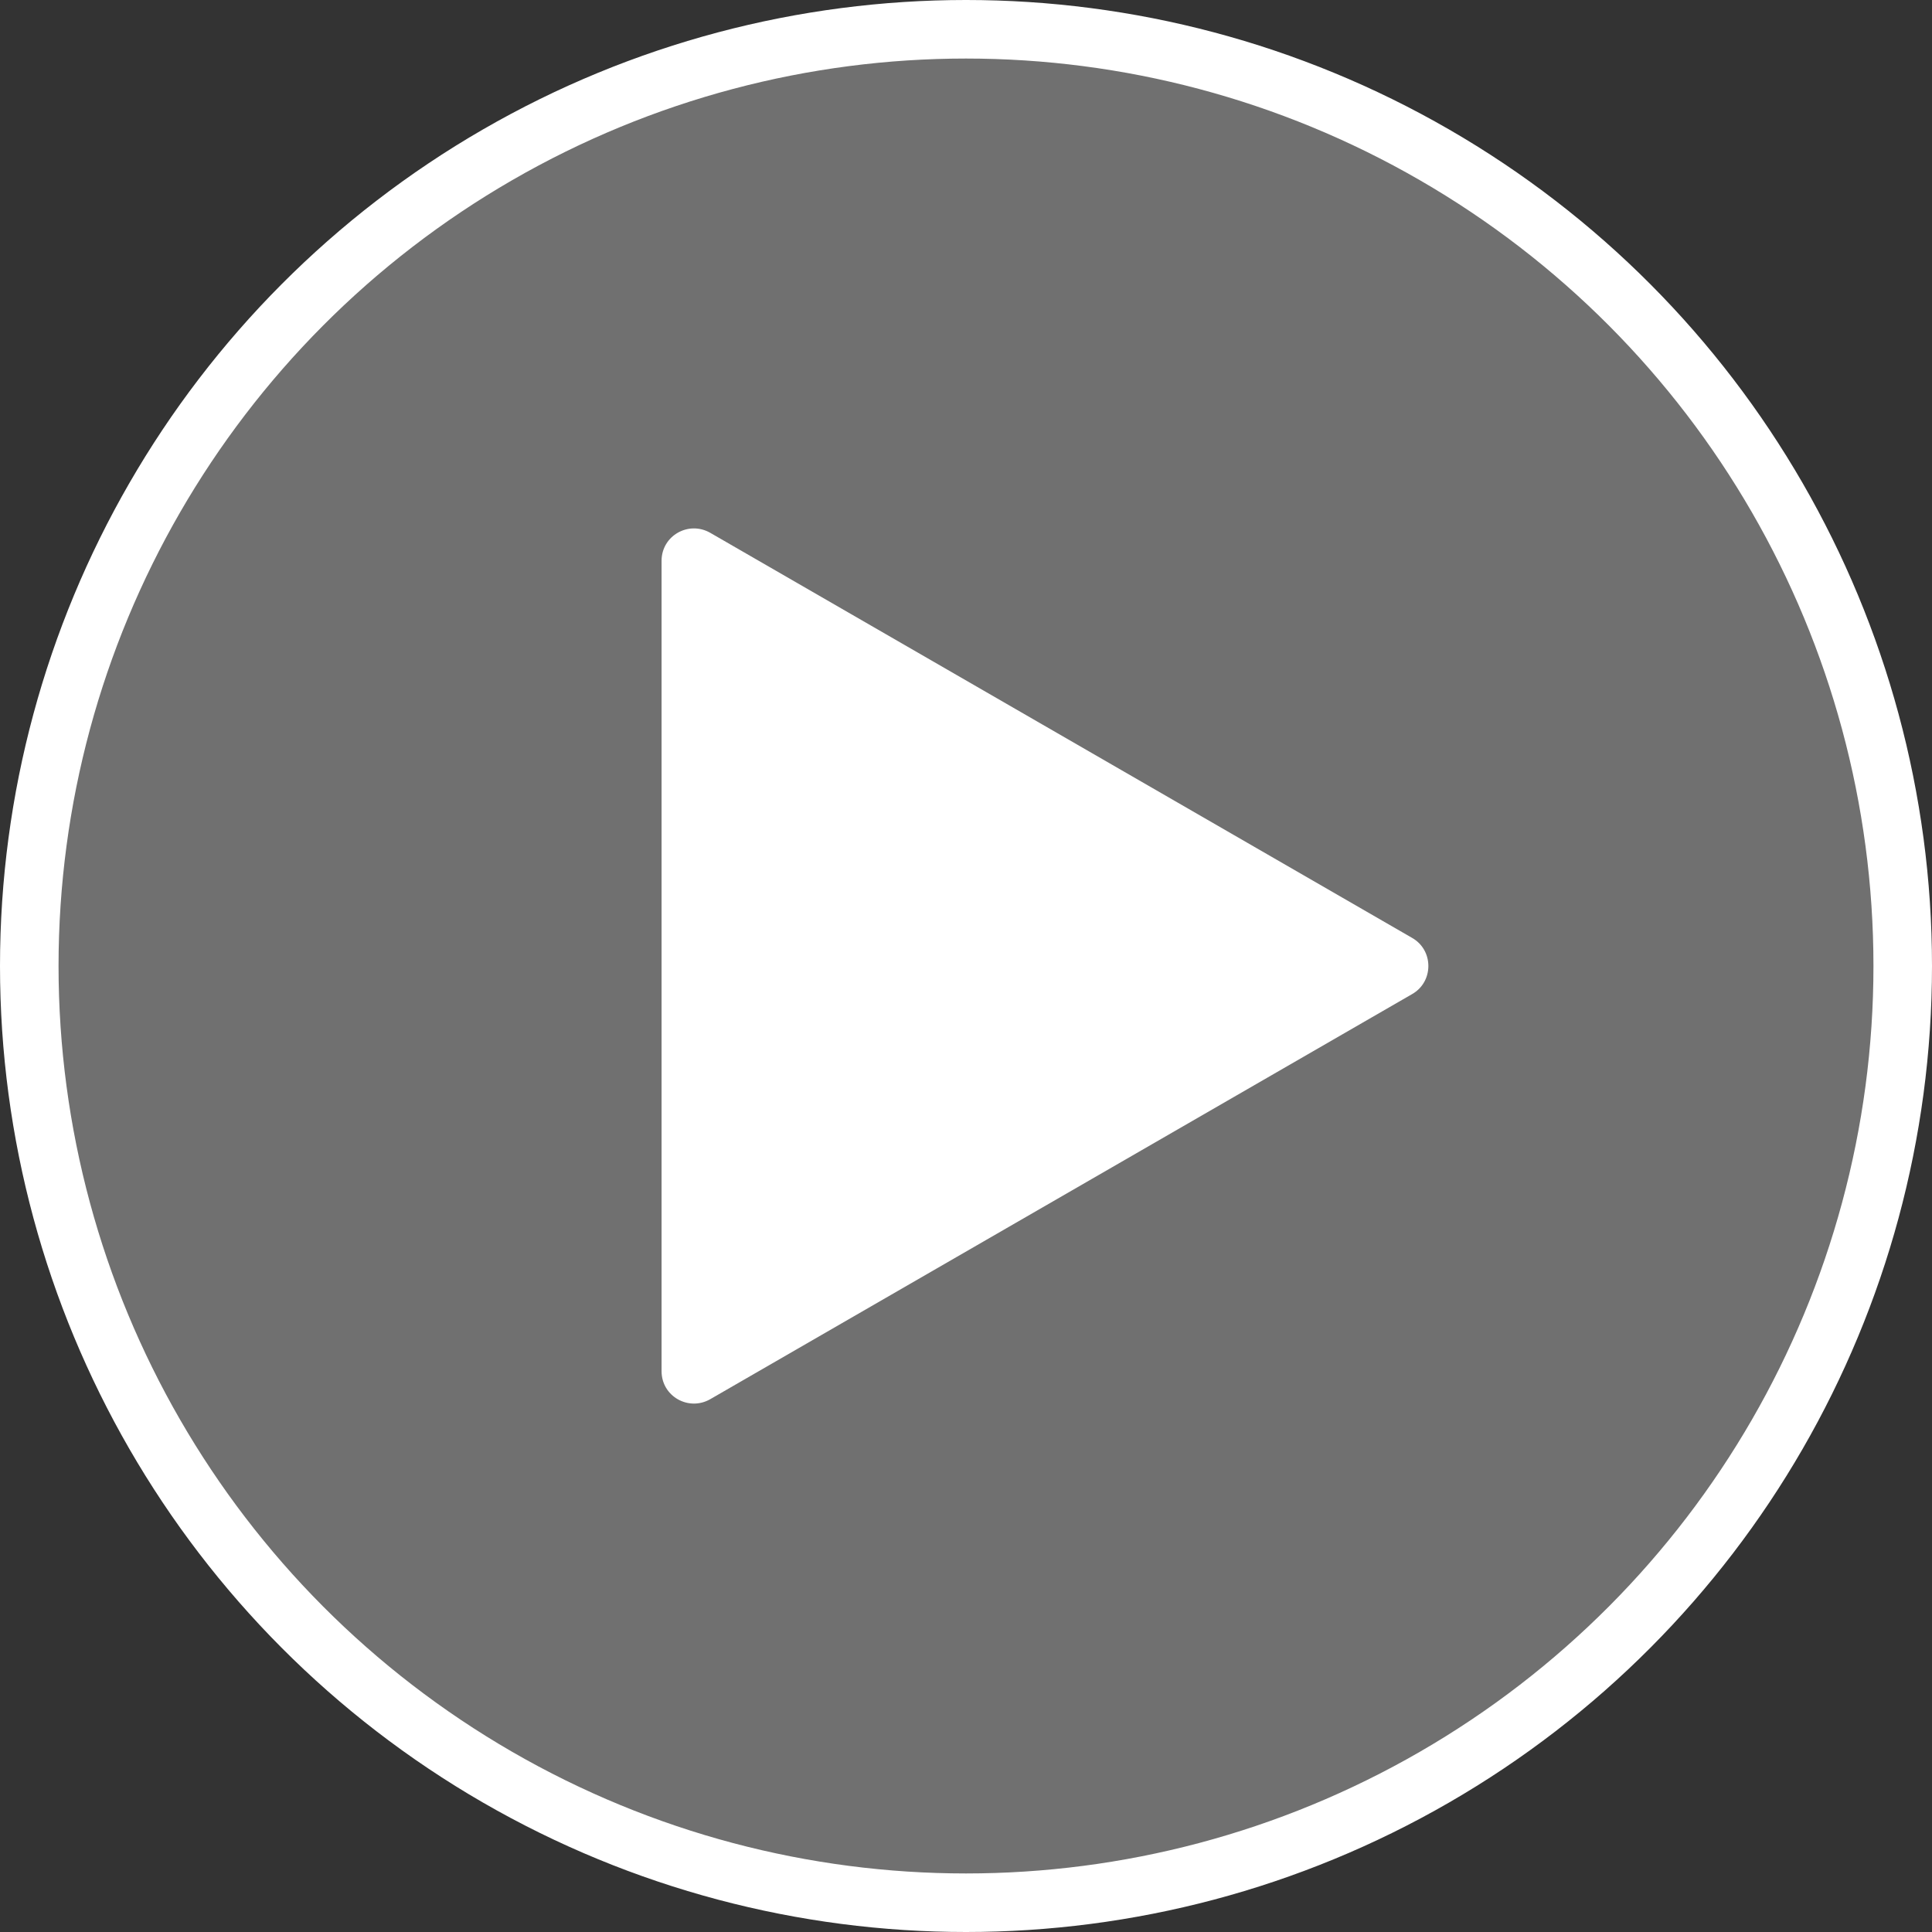
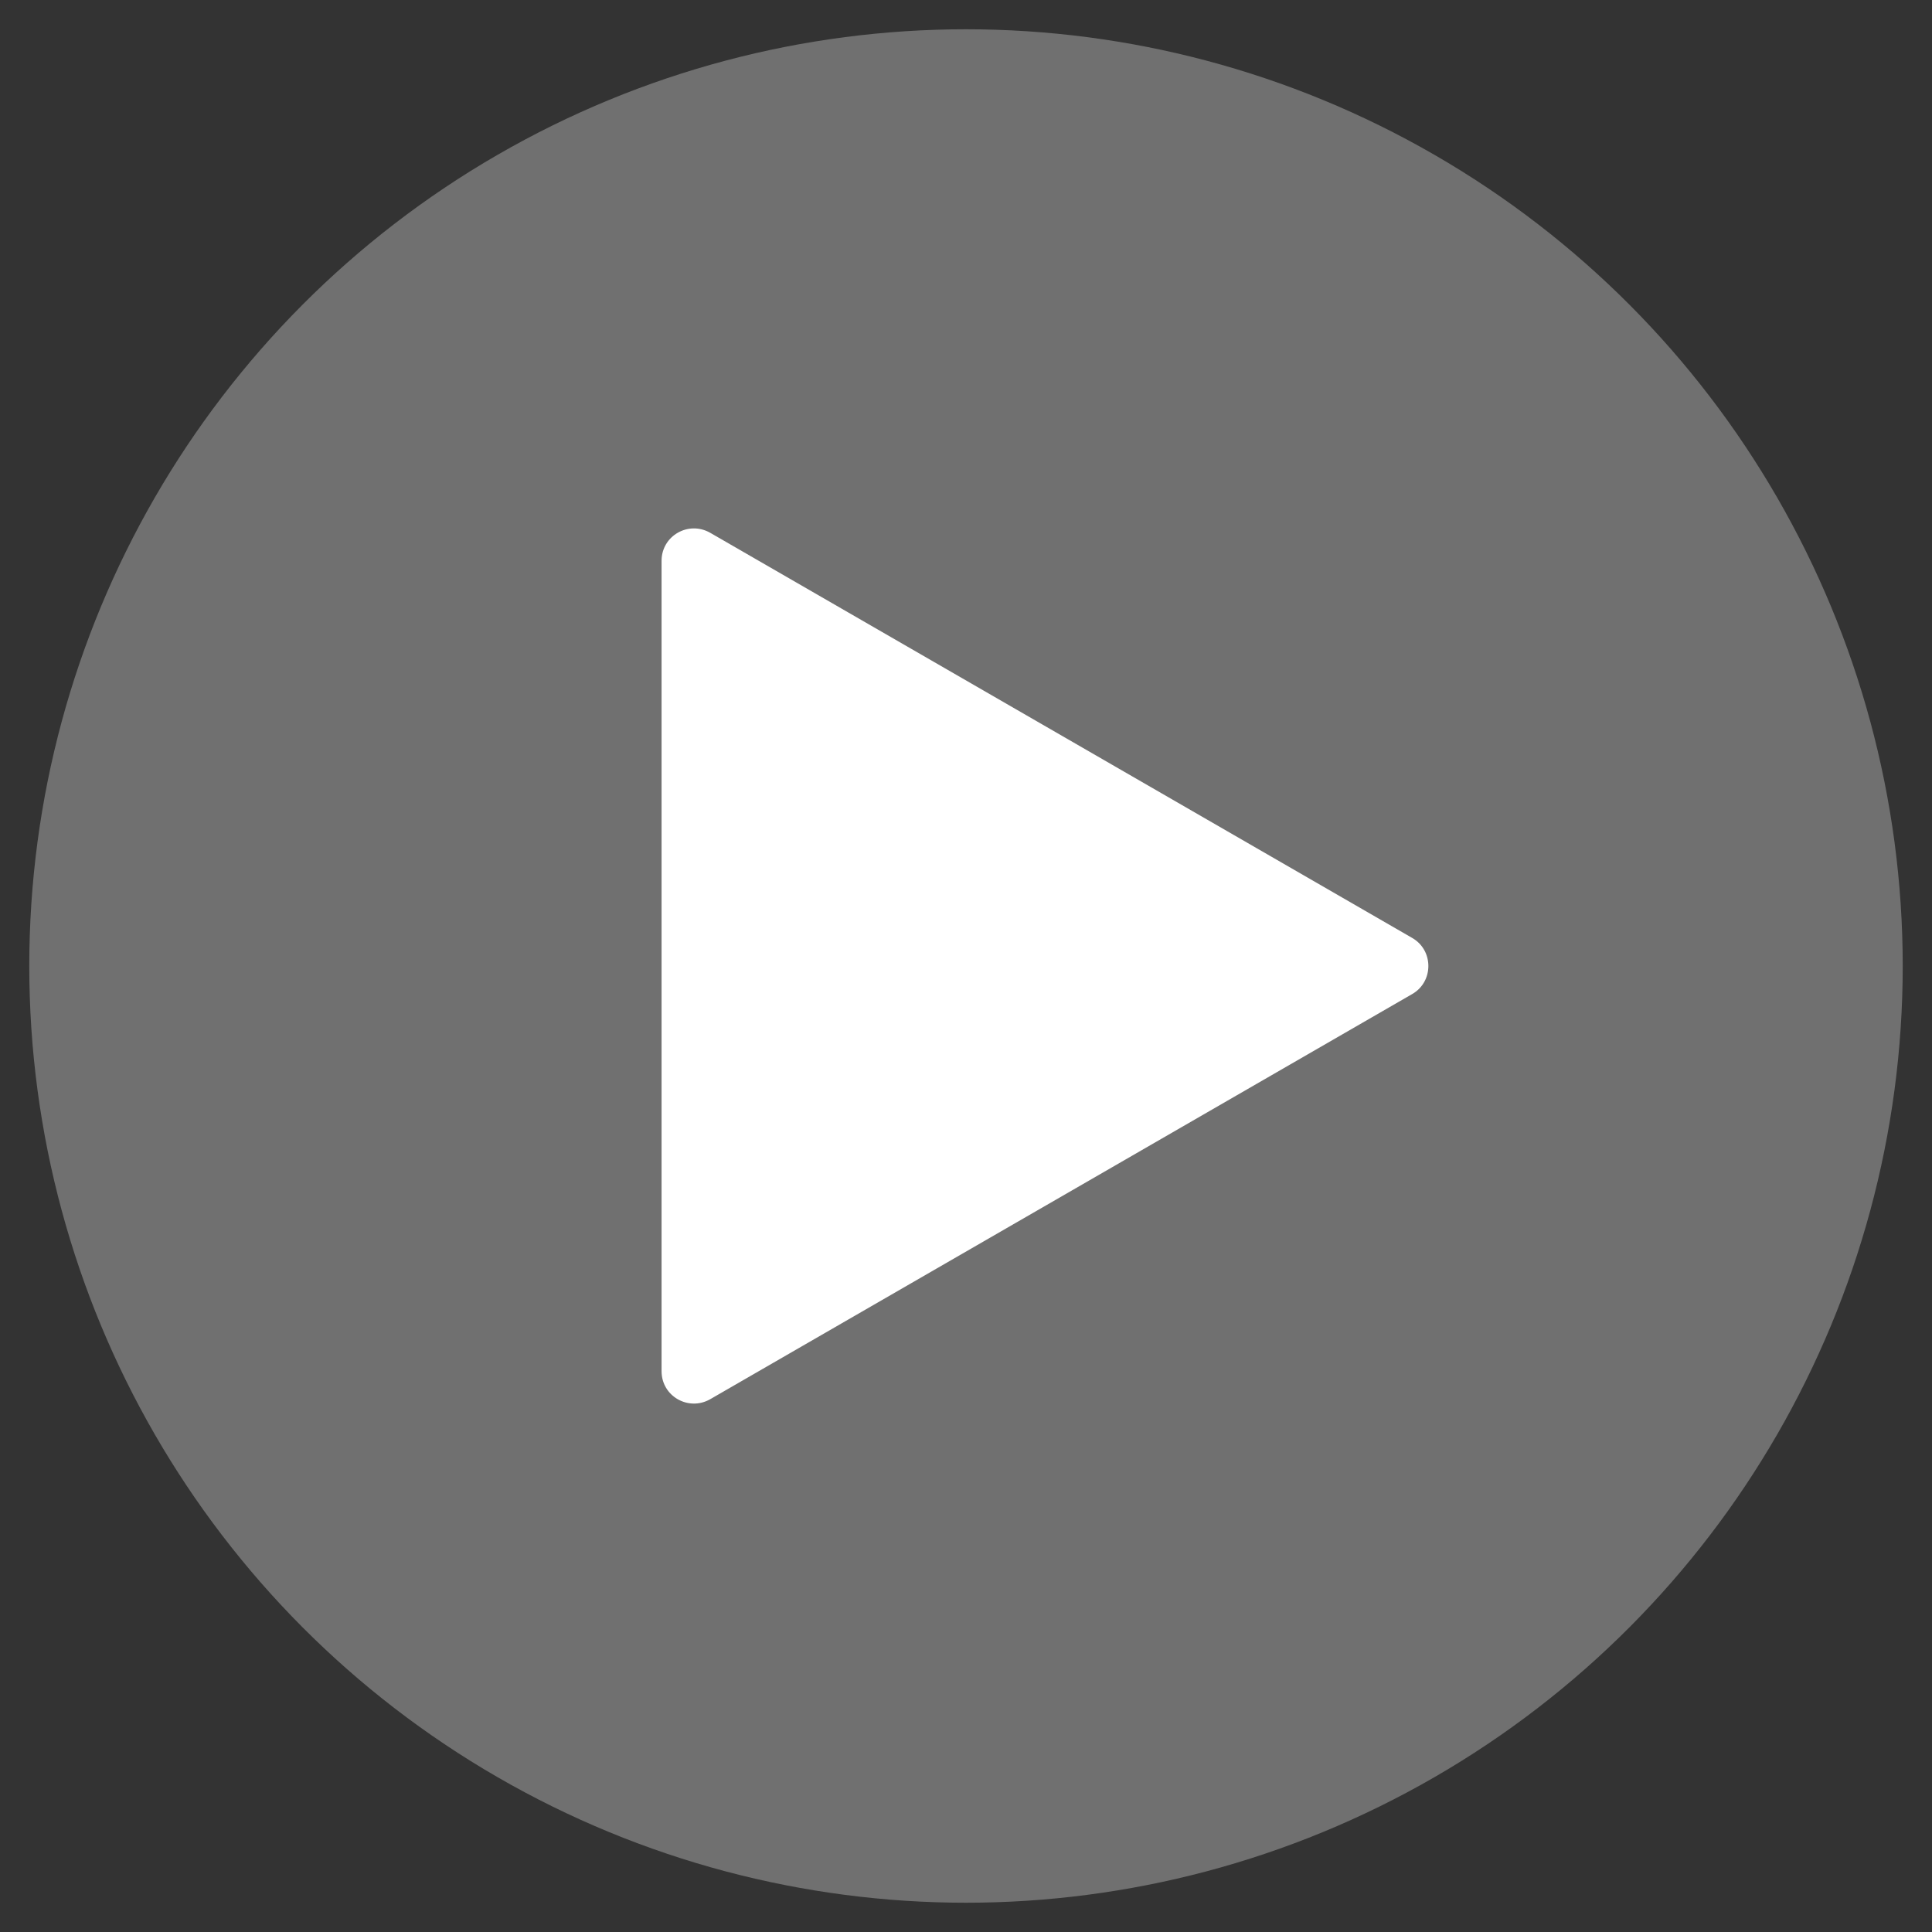
<svg xmlns="http://www.w3.org/2000/svg" id="_レイヤー_2" viewBox="0 0 33 33">
  <rect x="0" y="0" width="33" height="33" fill="#333333" stroke="none" />
  <defs>
    <style>.cls-1,.cls-2{fill:none;}.cls-1,.cls-3,.cls-4{stroke-width:0px;}.cls-2{stroke:#fff;}.cls-3{opacity:.3;}.cls-3,.cls-4{fill:#fff;}</style>
  </defs>
  <g id="_レイヤー_1-2">
-     <circle class="cls-1" cx="16.5" cy="16.5" r="16.5" />
    <circle class="cls-3" cx="16.5" cy="16.5" r="16" />
-     <circle class="cls-2" cx="16.5" cy="16.5" r="16" />
-     <path class="cls-4" d="M24.12,16.02l-11.99-6.92c-.37-.21-.83.05-.83.48v13.84c0,.43.46.69.83.48l11.99-6.92c.37-.21.37-.75,0-.96l-11.99-6.92c-.37-.21-.83.05-.83.48v13.84c0,.43.46.69.83.48l11.99-6.92c.37-.21.37-.75,0-.96Z" />
+     <path class="cls-4" d="M24.12,16.02l-11.99-6.92c-.37-.21-.83.05-.83.48v13.84c0,.43.46.69.83.48l11.99-6.92c.37-.21.37-.75,0-.96l-11.99-6.92c-.37-.21-.83.05-.83.48v13.84c0,.43.46.69.83.48c.37-.21.37-.75,0-.96Z" />
  </g>
</svg>